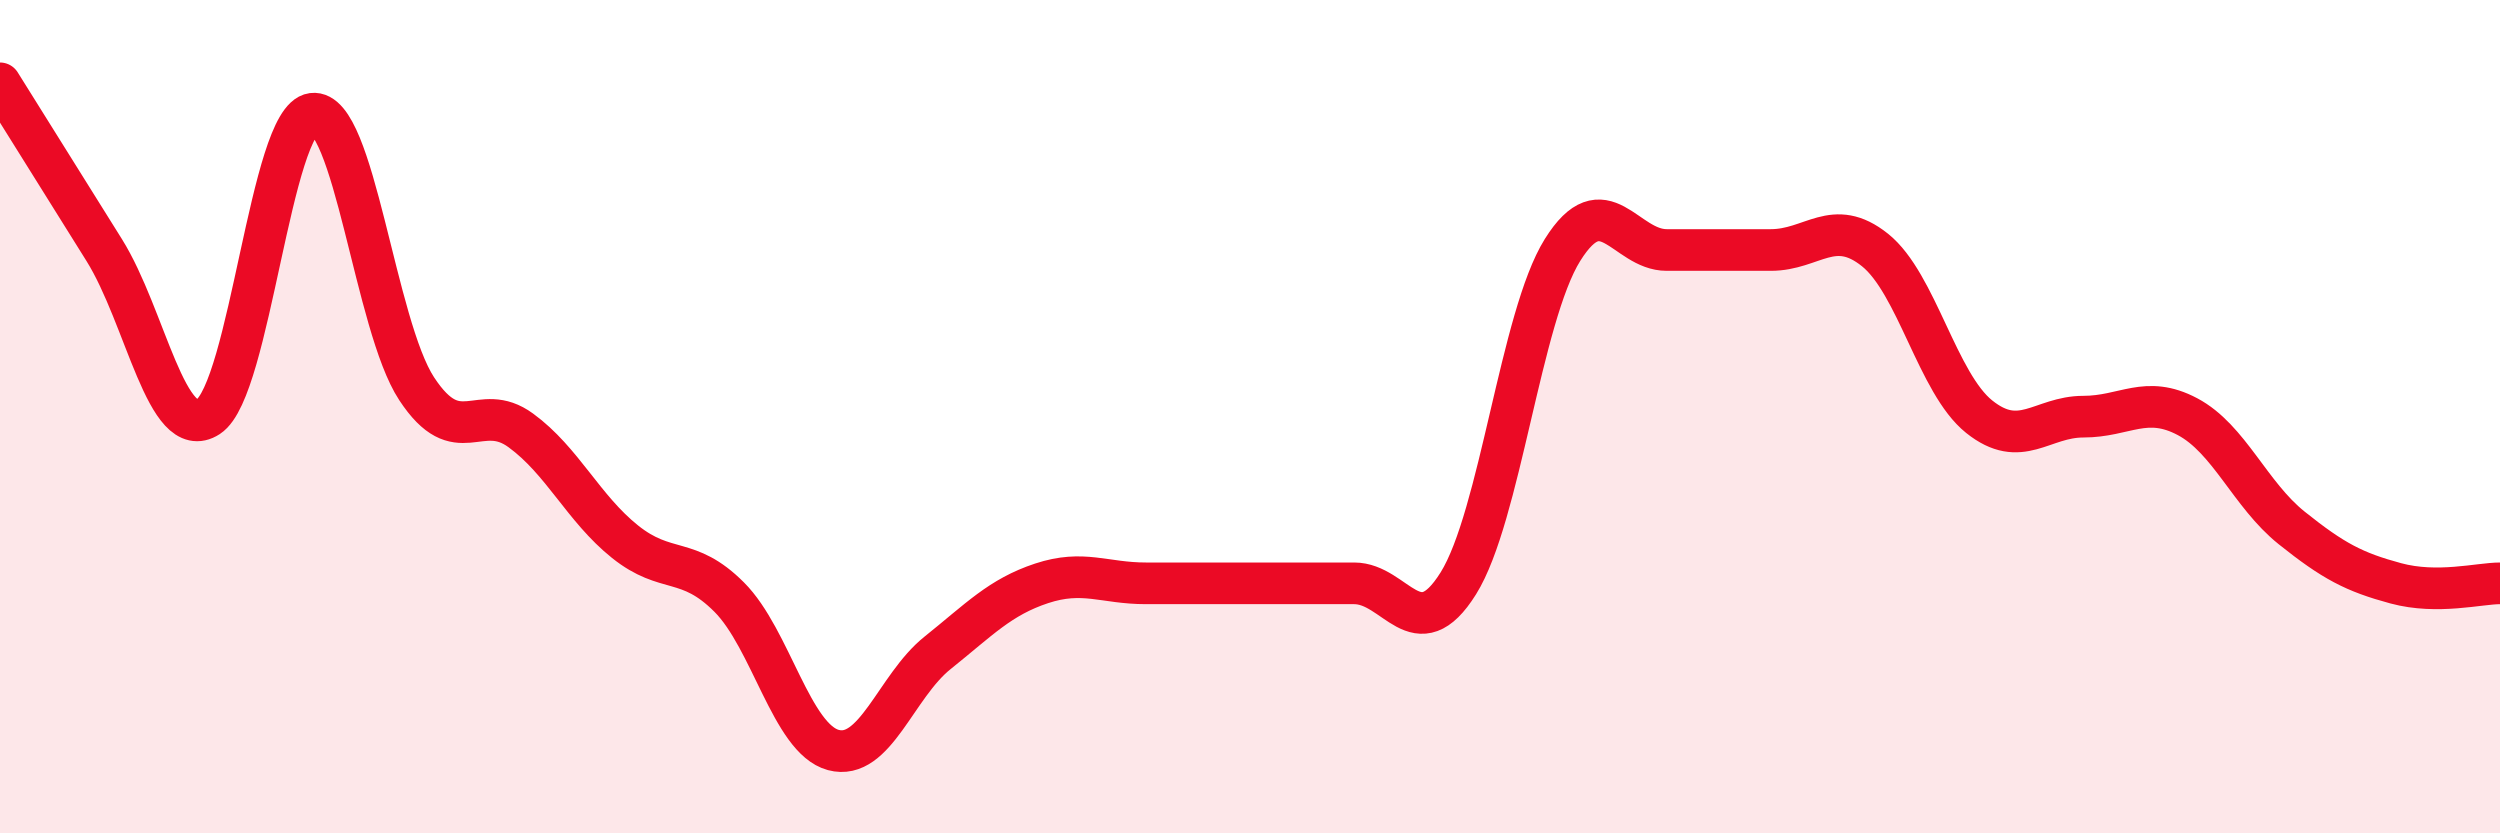
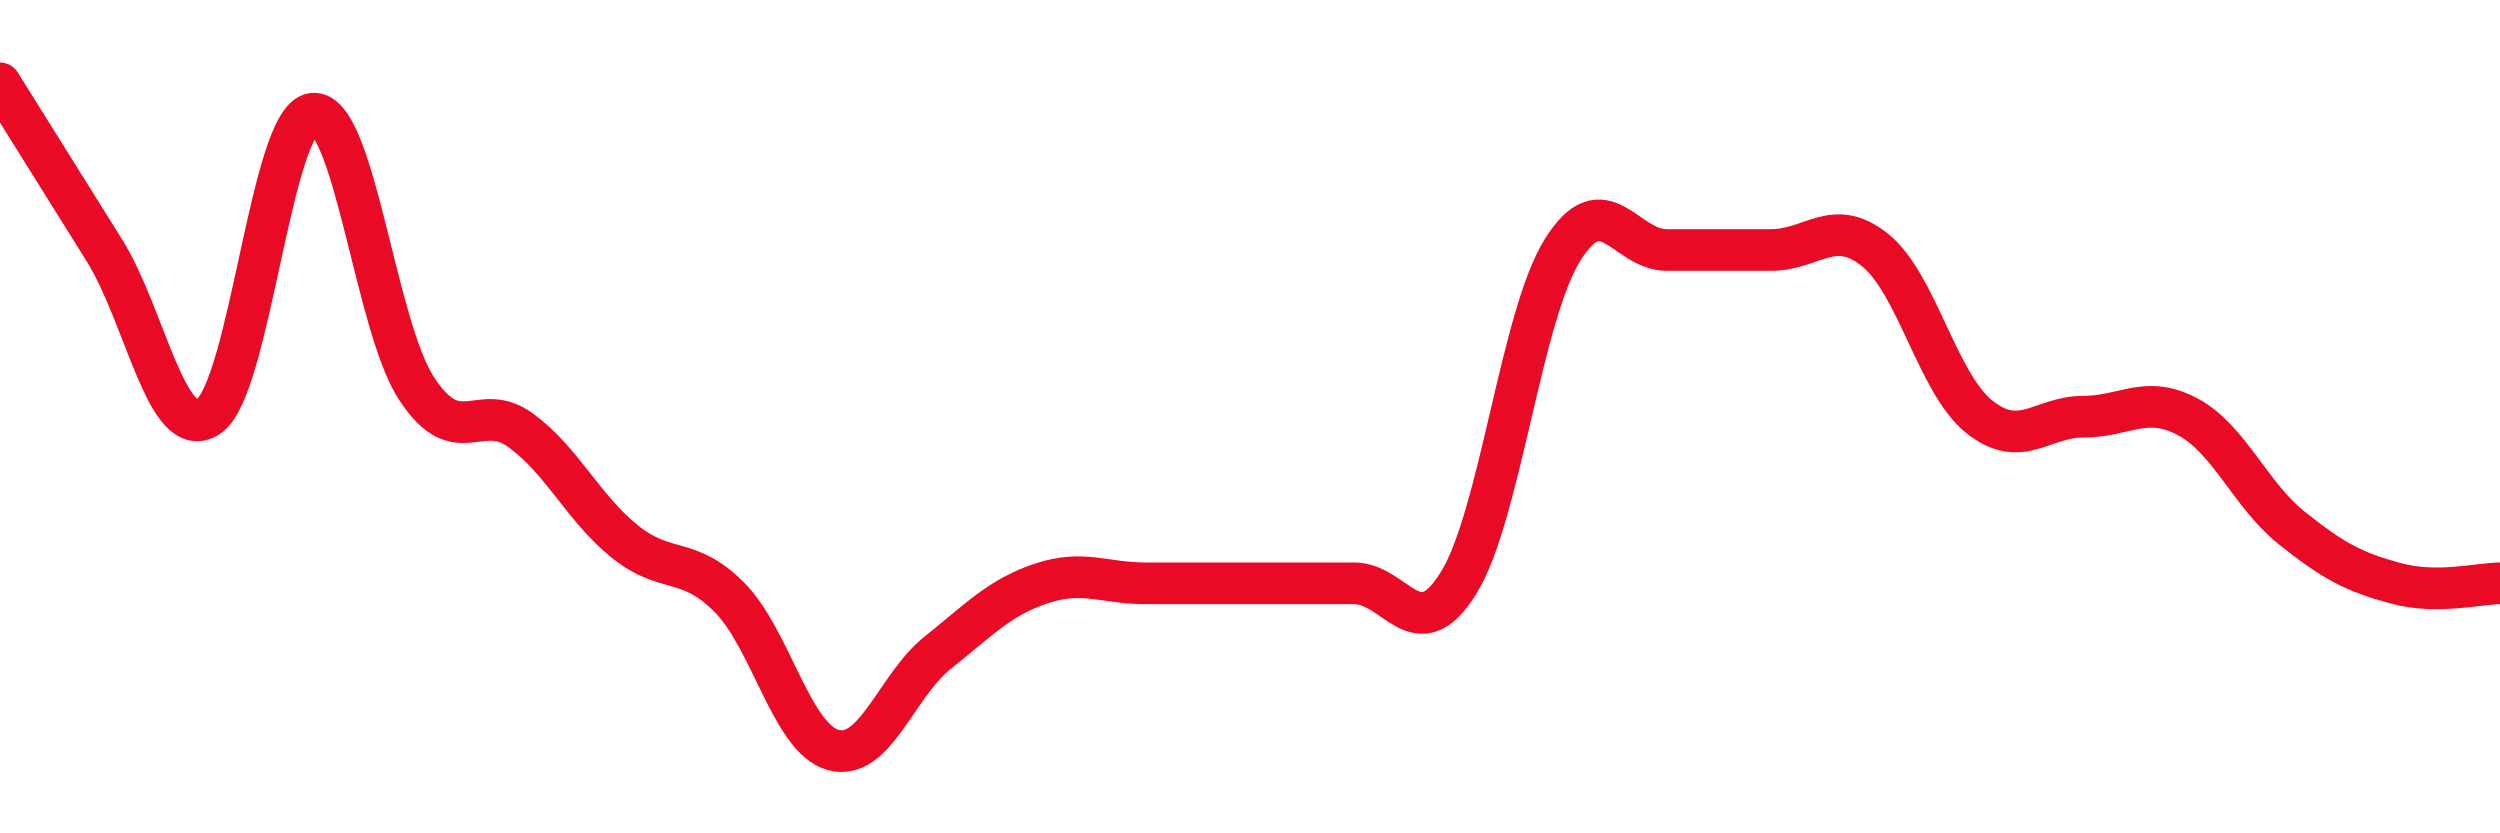
<svg xmlns="http://www.w3.org/2000/svg" width="60" height="20" viewBox="0 0 60 20">
-   <path d="M 0,2 C 0.5,2.8 1.5,4.4 2.5,6 C 3.5,7.6 4,10.65 5,10 C 6,9.35 6.5,2.86 7.5,2.73 C 8.5,2.6 9,7.81 10,9.33 C 11,10.85 11.5,9.6 12.5,10.33 C 13.5,11.06 14,12.2 15,13 C 16,13.8 16.5,13.33 17.5,14.33 C 18.5,15.33 19,17.73 20,18 C 21,18.27 21.5,16.47 22.5,15.67 C 23.5,14.87 24,14.33 25,14 C 26,13.67 26.5,14 27.5,14 C 28.5,14 29,14 30,14 C 31,14 31.5,14 32.5,14 C 33.5,14 34,15.6 35,14 C 36,12.4 36.5,7.6 37.5,6 C 38.5,4.4 39,6 40,6 C 41,6 41.5,6 42.5,6 C 43.5,6 44,5.2 45,6 C 46,6.8 46.5,9.2 47.5,10 C 48.5,10.8 49,10 50,10 C 51,10 51.5,9.47 52.5,10 C 53.5,10.53 54,11.87 55,12.67 C 56,13.47 56.5,13.73 57.5,14 C 58.5,14.27 59.5,14 60,14L60 20L0 20Z" fill="#EB0A25" opacity="0.1" stroke-linecap="round" stroke-linejoin="round" />
  <path d="M 0,2 C 0.5,2.8 1.5,4.4 2.5,6 C 3.5,7.6 4,10.65 5,10 C 6,9.35 6.5,2.86 7.5,2.73 C 8.5,2.6 9,7.81 10,9.33 C 11,10.85 11.5,9.6 12.5,10.33 C 13.5,11.06 14,12.2 15,13 C 16,13.8 16.5,13.33 17.5,14.33 C 18.5,15.33 19,17.73 20,18 C 21,18.27 21.5,16.47 22.5,15.67 C 23.5,14.87 24,14.33 25,14 C 26,13.67 26.5,14 27.5,14 C 28.5,14 29,14 30,14 C 31,14 31.5,14 32.5,14 C 33.5,14 34,15.6 35,14 C 36,12.4 36.5,7.6 37.5,6 C 38.5,4.4 39,6 40,6 C 41,6 41.5,6 42.5,6 C 43.5,6 44,5.2 45,6 C 46,6.8 46.5,9.2 47.5,10 C 48.5,10.8 49,10 50,10 C 51,10 51.5,9.47 52.5,10 C 53.5,10.53 54,11.87 55,12.67 C 56,13.47 56.5,13.73 57.5,14 C 58.5,14.27 59.5,14 60,14" stroke="#EB0A25" stroke-width="1" fill="none" stroke-linecap="round" stroke-linejoin="round" />
</svg>